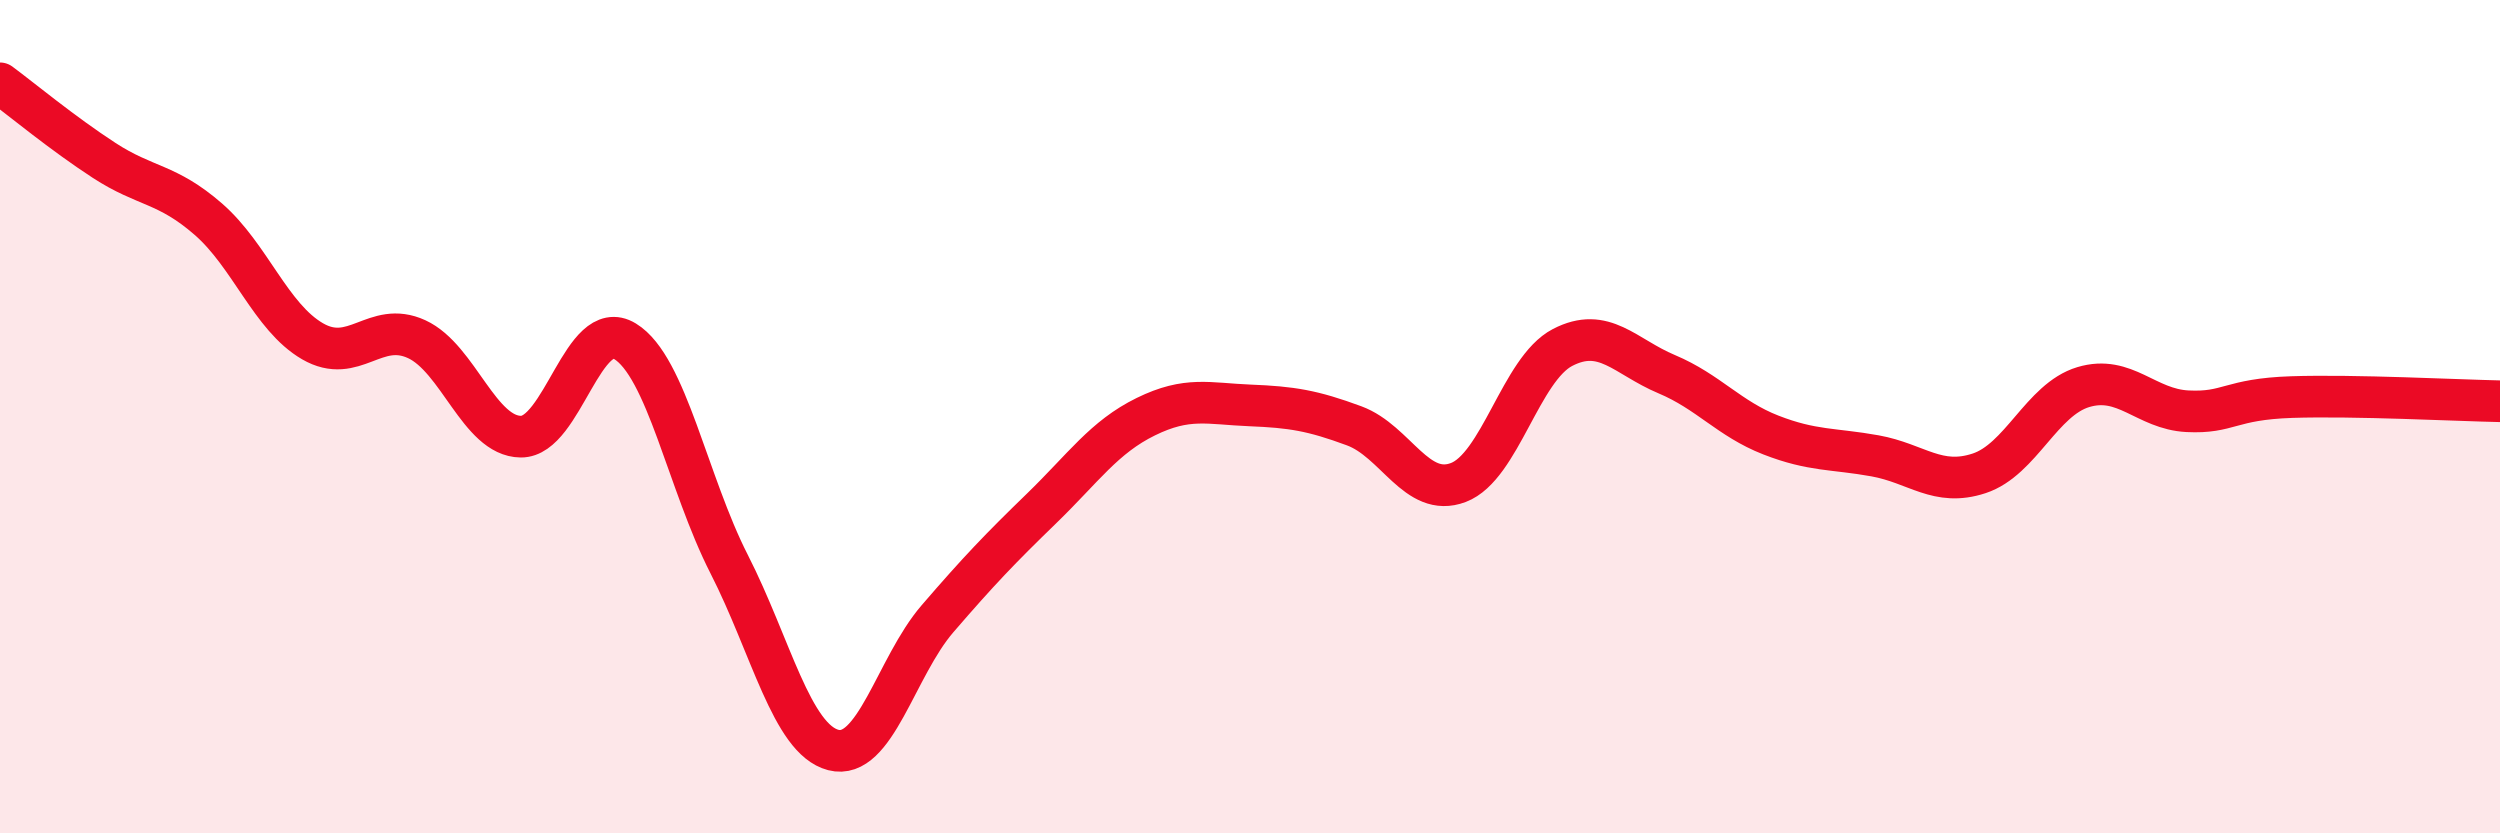
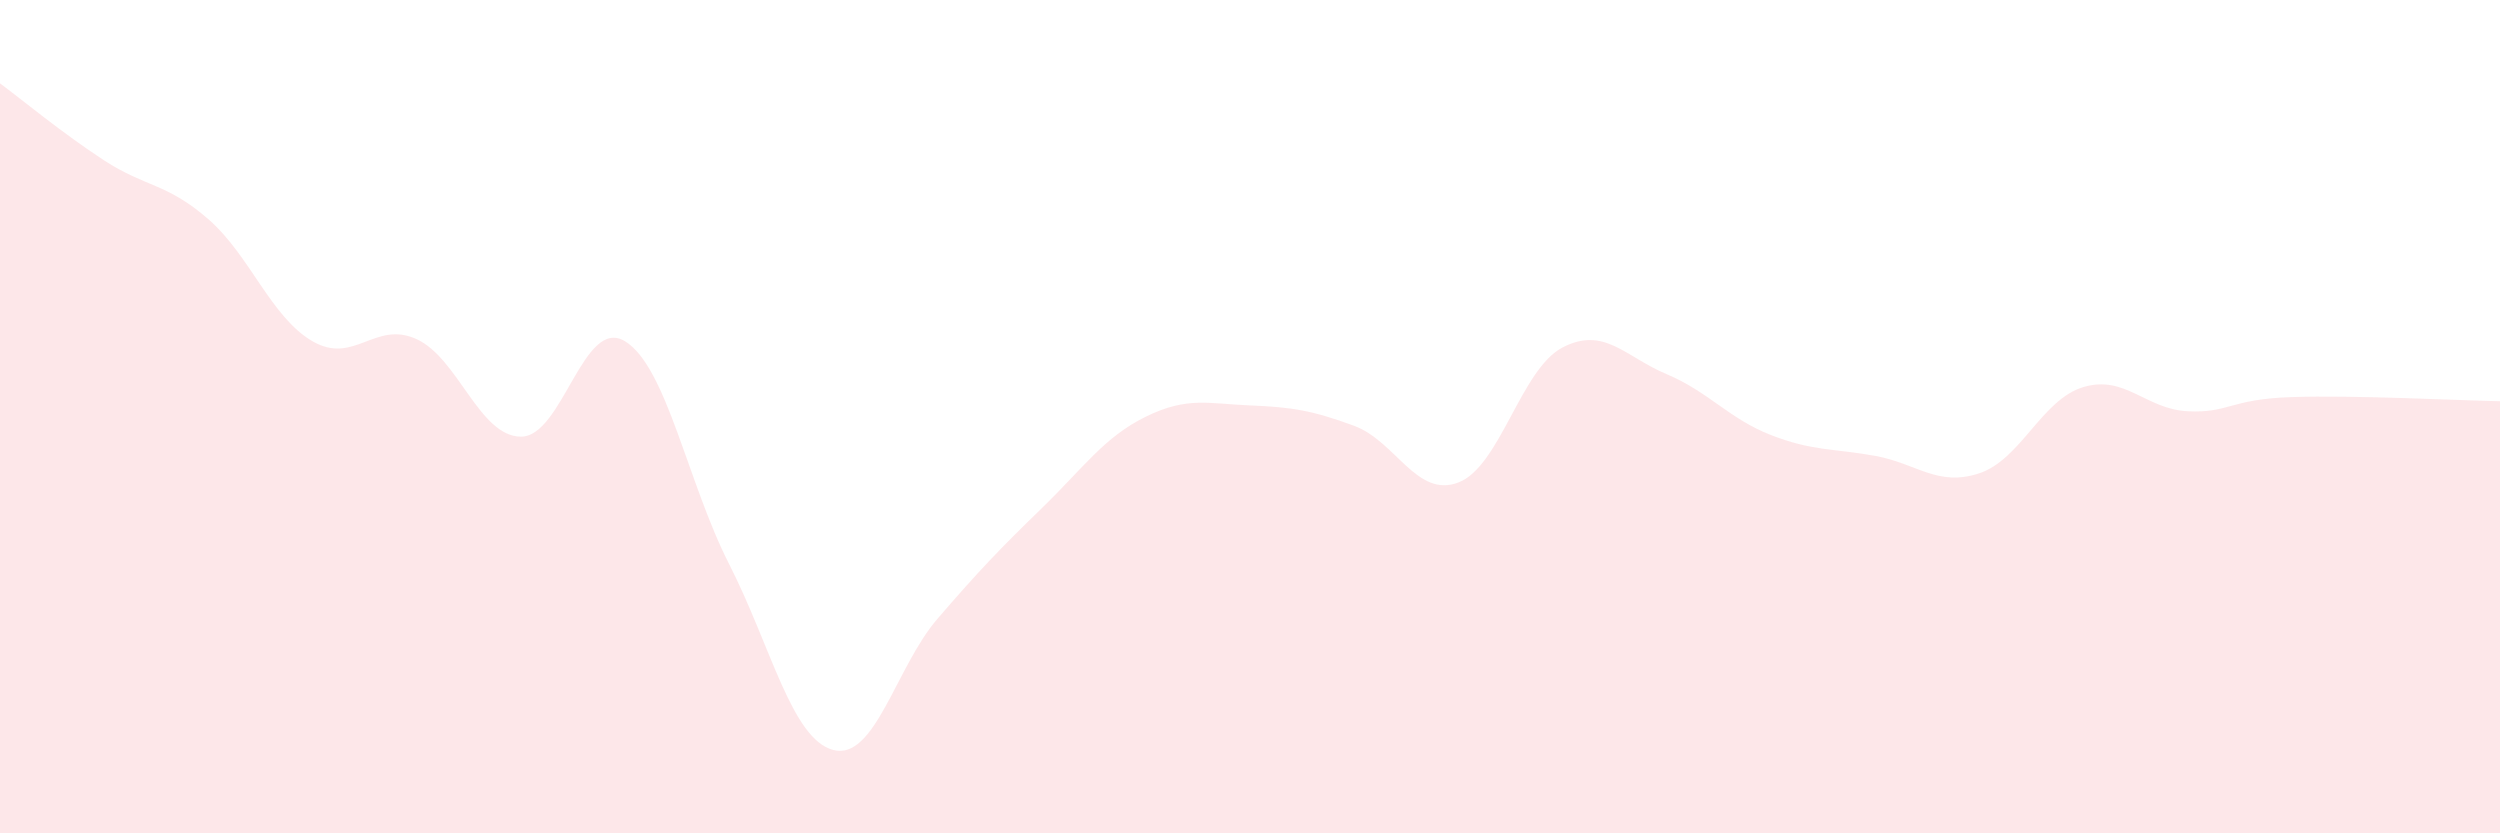
<svg xmlns="http://www.w3.org/2000/svg" width="60" height="20" viewBox="0 0 60 20">
  <path d="M 0,2 C 0.5,2.37 1.5,3.2 2.5,3.85 C 3.5,4.5 4,4.39 5,5.26 C 6,6.13 6.5,7.61 7.5,8.19 C 8.5,8.77 9,7.68 10,8.14 C 11,8.6 11.5,10.47 12.5,10.48 C 13.5,10.49 14,7.58 15,8.19 C 16,8.8 16.5,11.58 17.5,13.54 C 18.5,15.5 19,17.74 20,18 C 21,18.26 21.5,16.01 22.5,14.85 C 23.5,13.69 24,13.17 25,12.2 C 26,11.23 26.5,10.49 27.5,10 C 28.5,9.51 29,9.69 30,9.73 C 31,9.77 31.5,9.85 32.5,10.22 C 33.5,10.59 34,11.96 35,11.58 C 36,11.2 36.5,8.86 37.5,8.34 C 38.5,7.82 39,8.56 40,8.98 C 41,9.4 41.5,10.05 42.5,10.44 C 43.5,10.83 44,10.76 45,10.94 C 46,11.12 46.5,11.69 47.5,11.36 C 48.5,11.03 49,9.59 50,9.29 C 51,8.99 51.5,9.82 52.5,9.87 C 53.5,9.92 53.5,9.58 55,9.53 C 56.5,9.48 59,9.61 60,9.63L60 20L0 20Z" fill="#EB0A25" opacity="0.1" stroke-linecap="round" stroke-linejoin="round" />
-   <path d="M 0,2 C 0.5,2.37 1.5,3.2 2.5,3.85 C 3.5,4.5 4,4.39 5,5.26 C 6,6.13 6.5,7.61 7.5,8.19 C 8.5,8.77 9,7.68 10,8.14 C 11,8.6 11.5,10.47 12.5,10.48 C 13.5,10.49 14,7.58 15,8.19 C 16,8.8 16.5,11.58 17.5,13.54 C 18.5,15.5 19,17.74 20,18 C 21,18.26 21.5,16.01 22.5,14.85 C 23.5,13.69 24,13.17 25,12.2 C 26,11.23 26.5,10.49 27.5,10 C 28.5,9.51 29,9.69 30,9.73 C 31,9.77 31.5,9.85 32.5,10.22 C 33.5,10.59 34,11.96 35,11.58 C 36,11.2 36.5,8.86 37.5,8.34 C 38.5,7.82 39,8.56 40,8.98 C 41,9.4 41.5,10.05 42.5,10.44 C 43.5,10.83 44,10.76 45,10.94 C 46,11.12 46.5,11.69 47.5,11.36 C 48.5,11.03 49,9.59 50,9.29 C 51,8.99 51.5,9.82 52.5,9.87 C 53.5,9.92 53.5,9.58 55,9.53 C 56.5,9.48 59,9.61 60,9.63" stroke="#EB0A25" stroke-width="1" fill="none" stroke-linecap="round" stroke-linejoin="round" />
</svg>